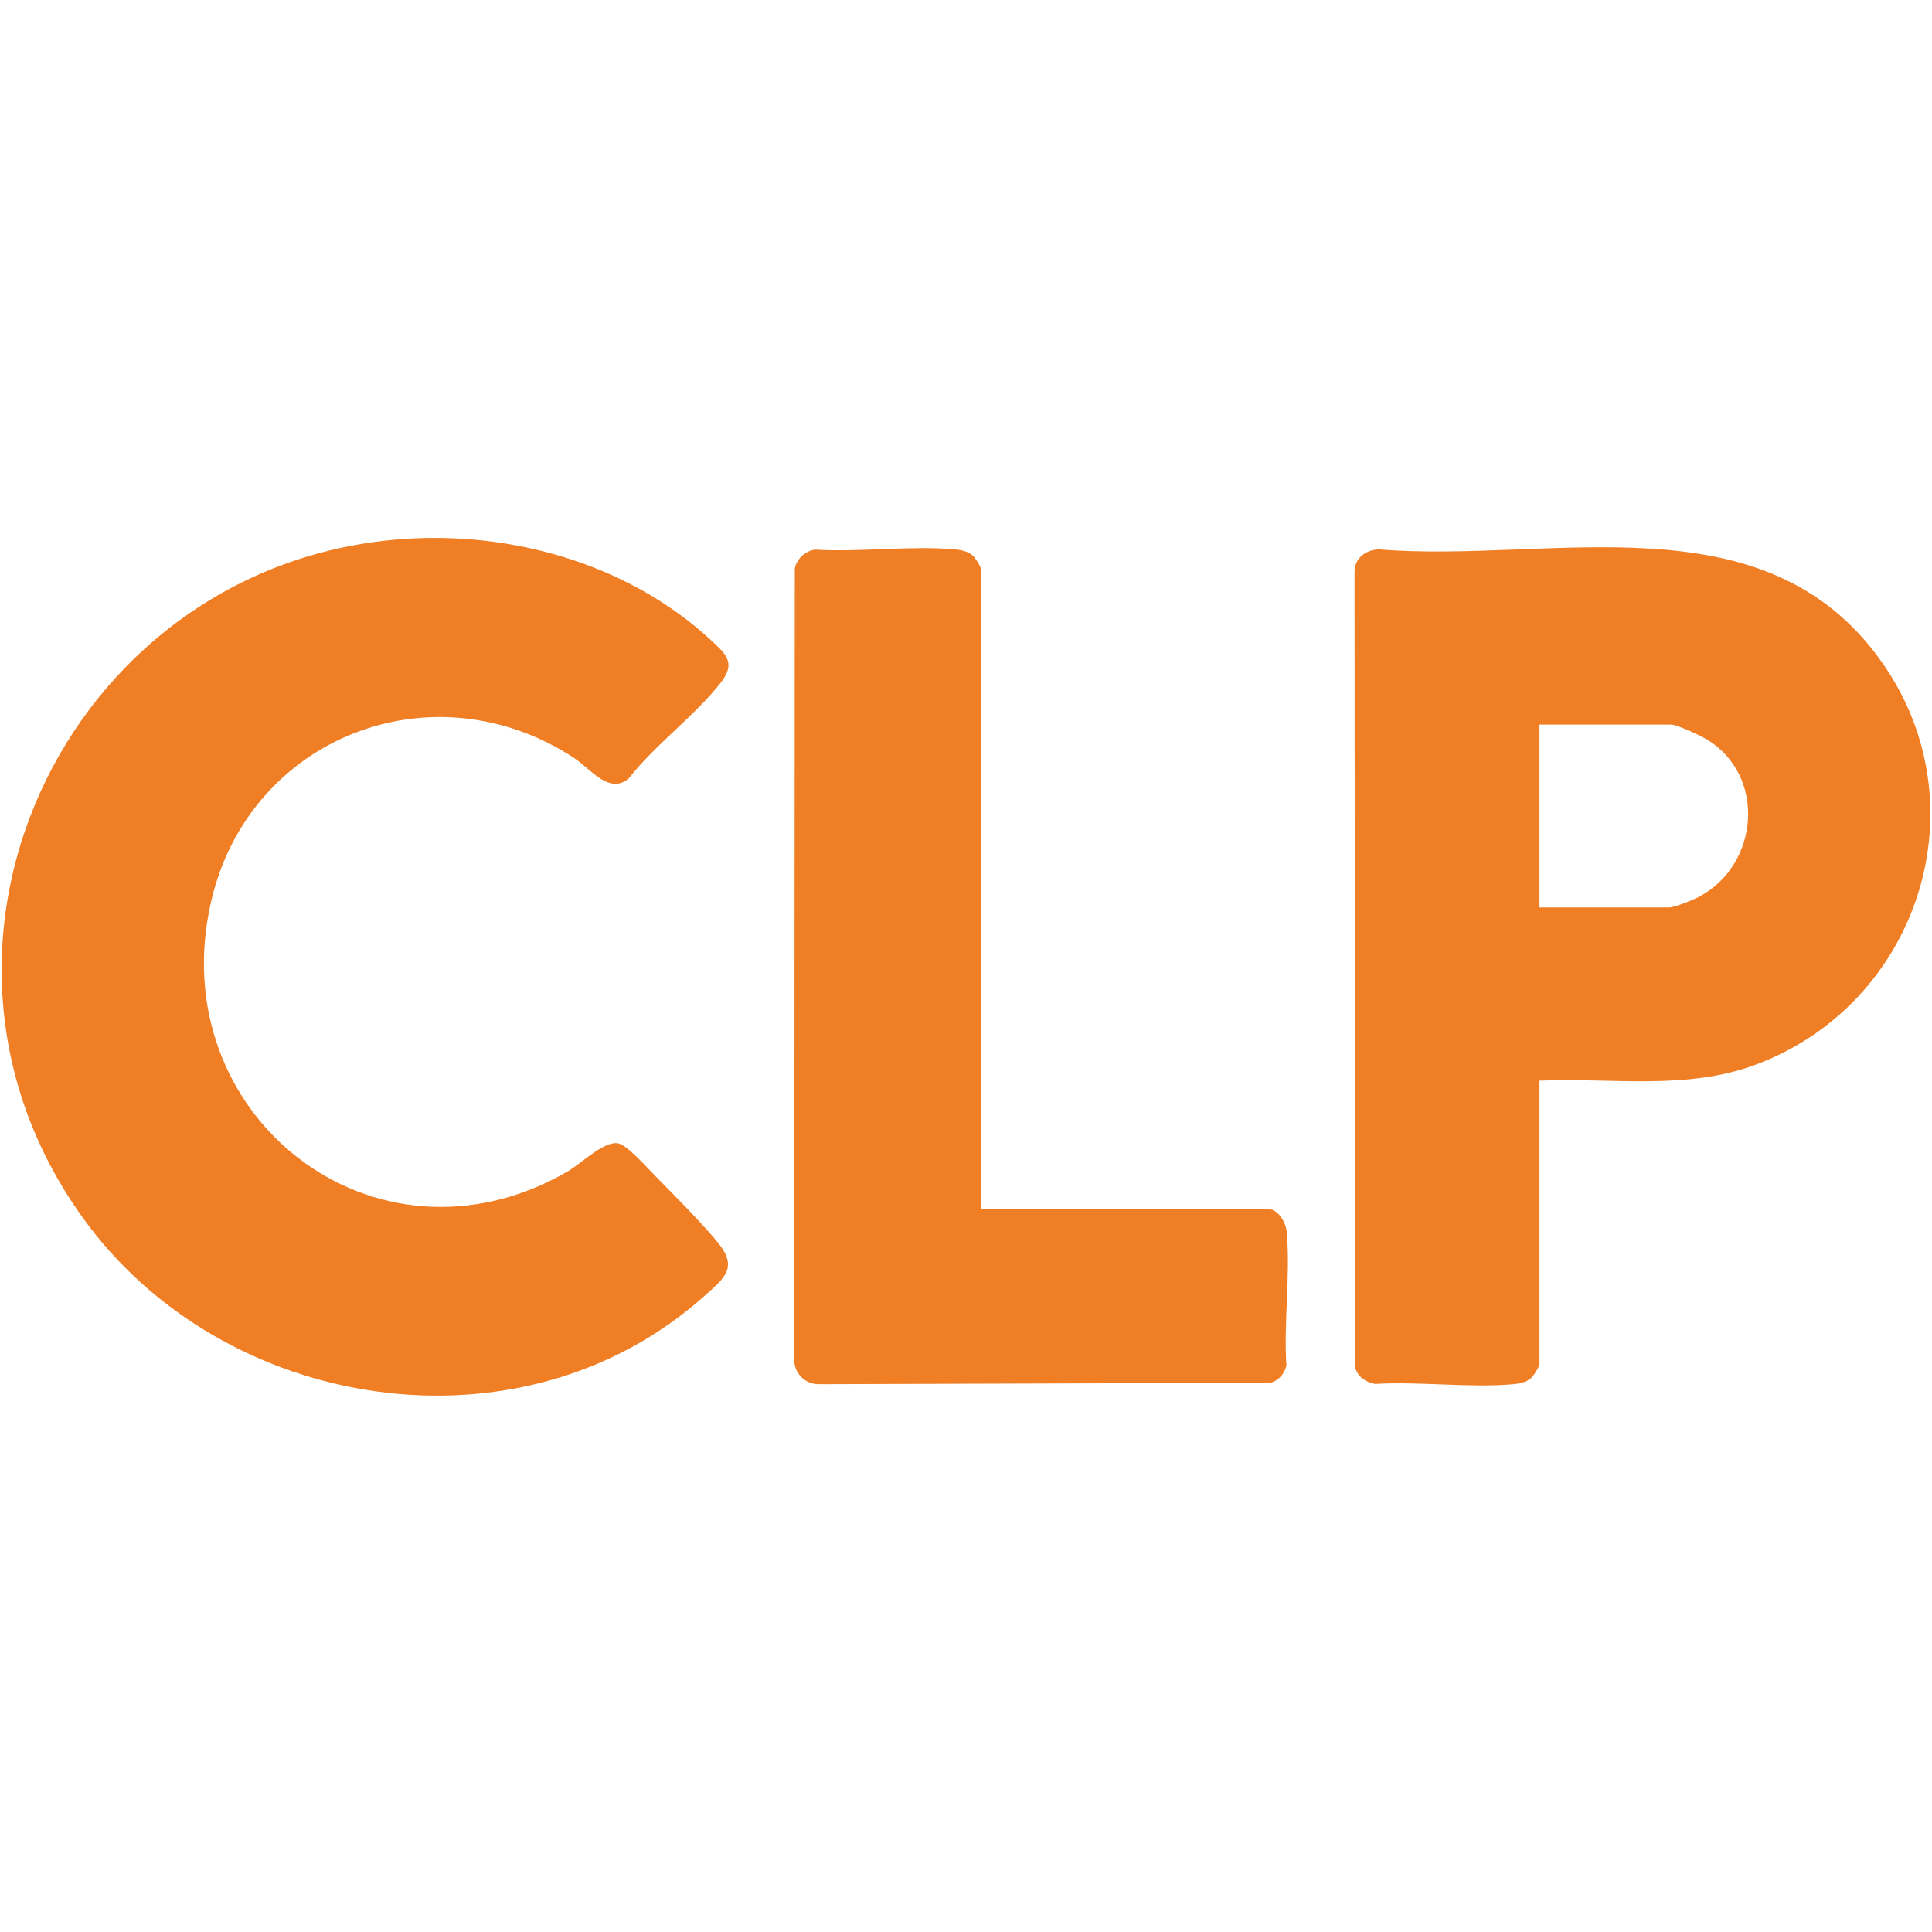
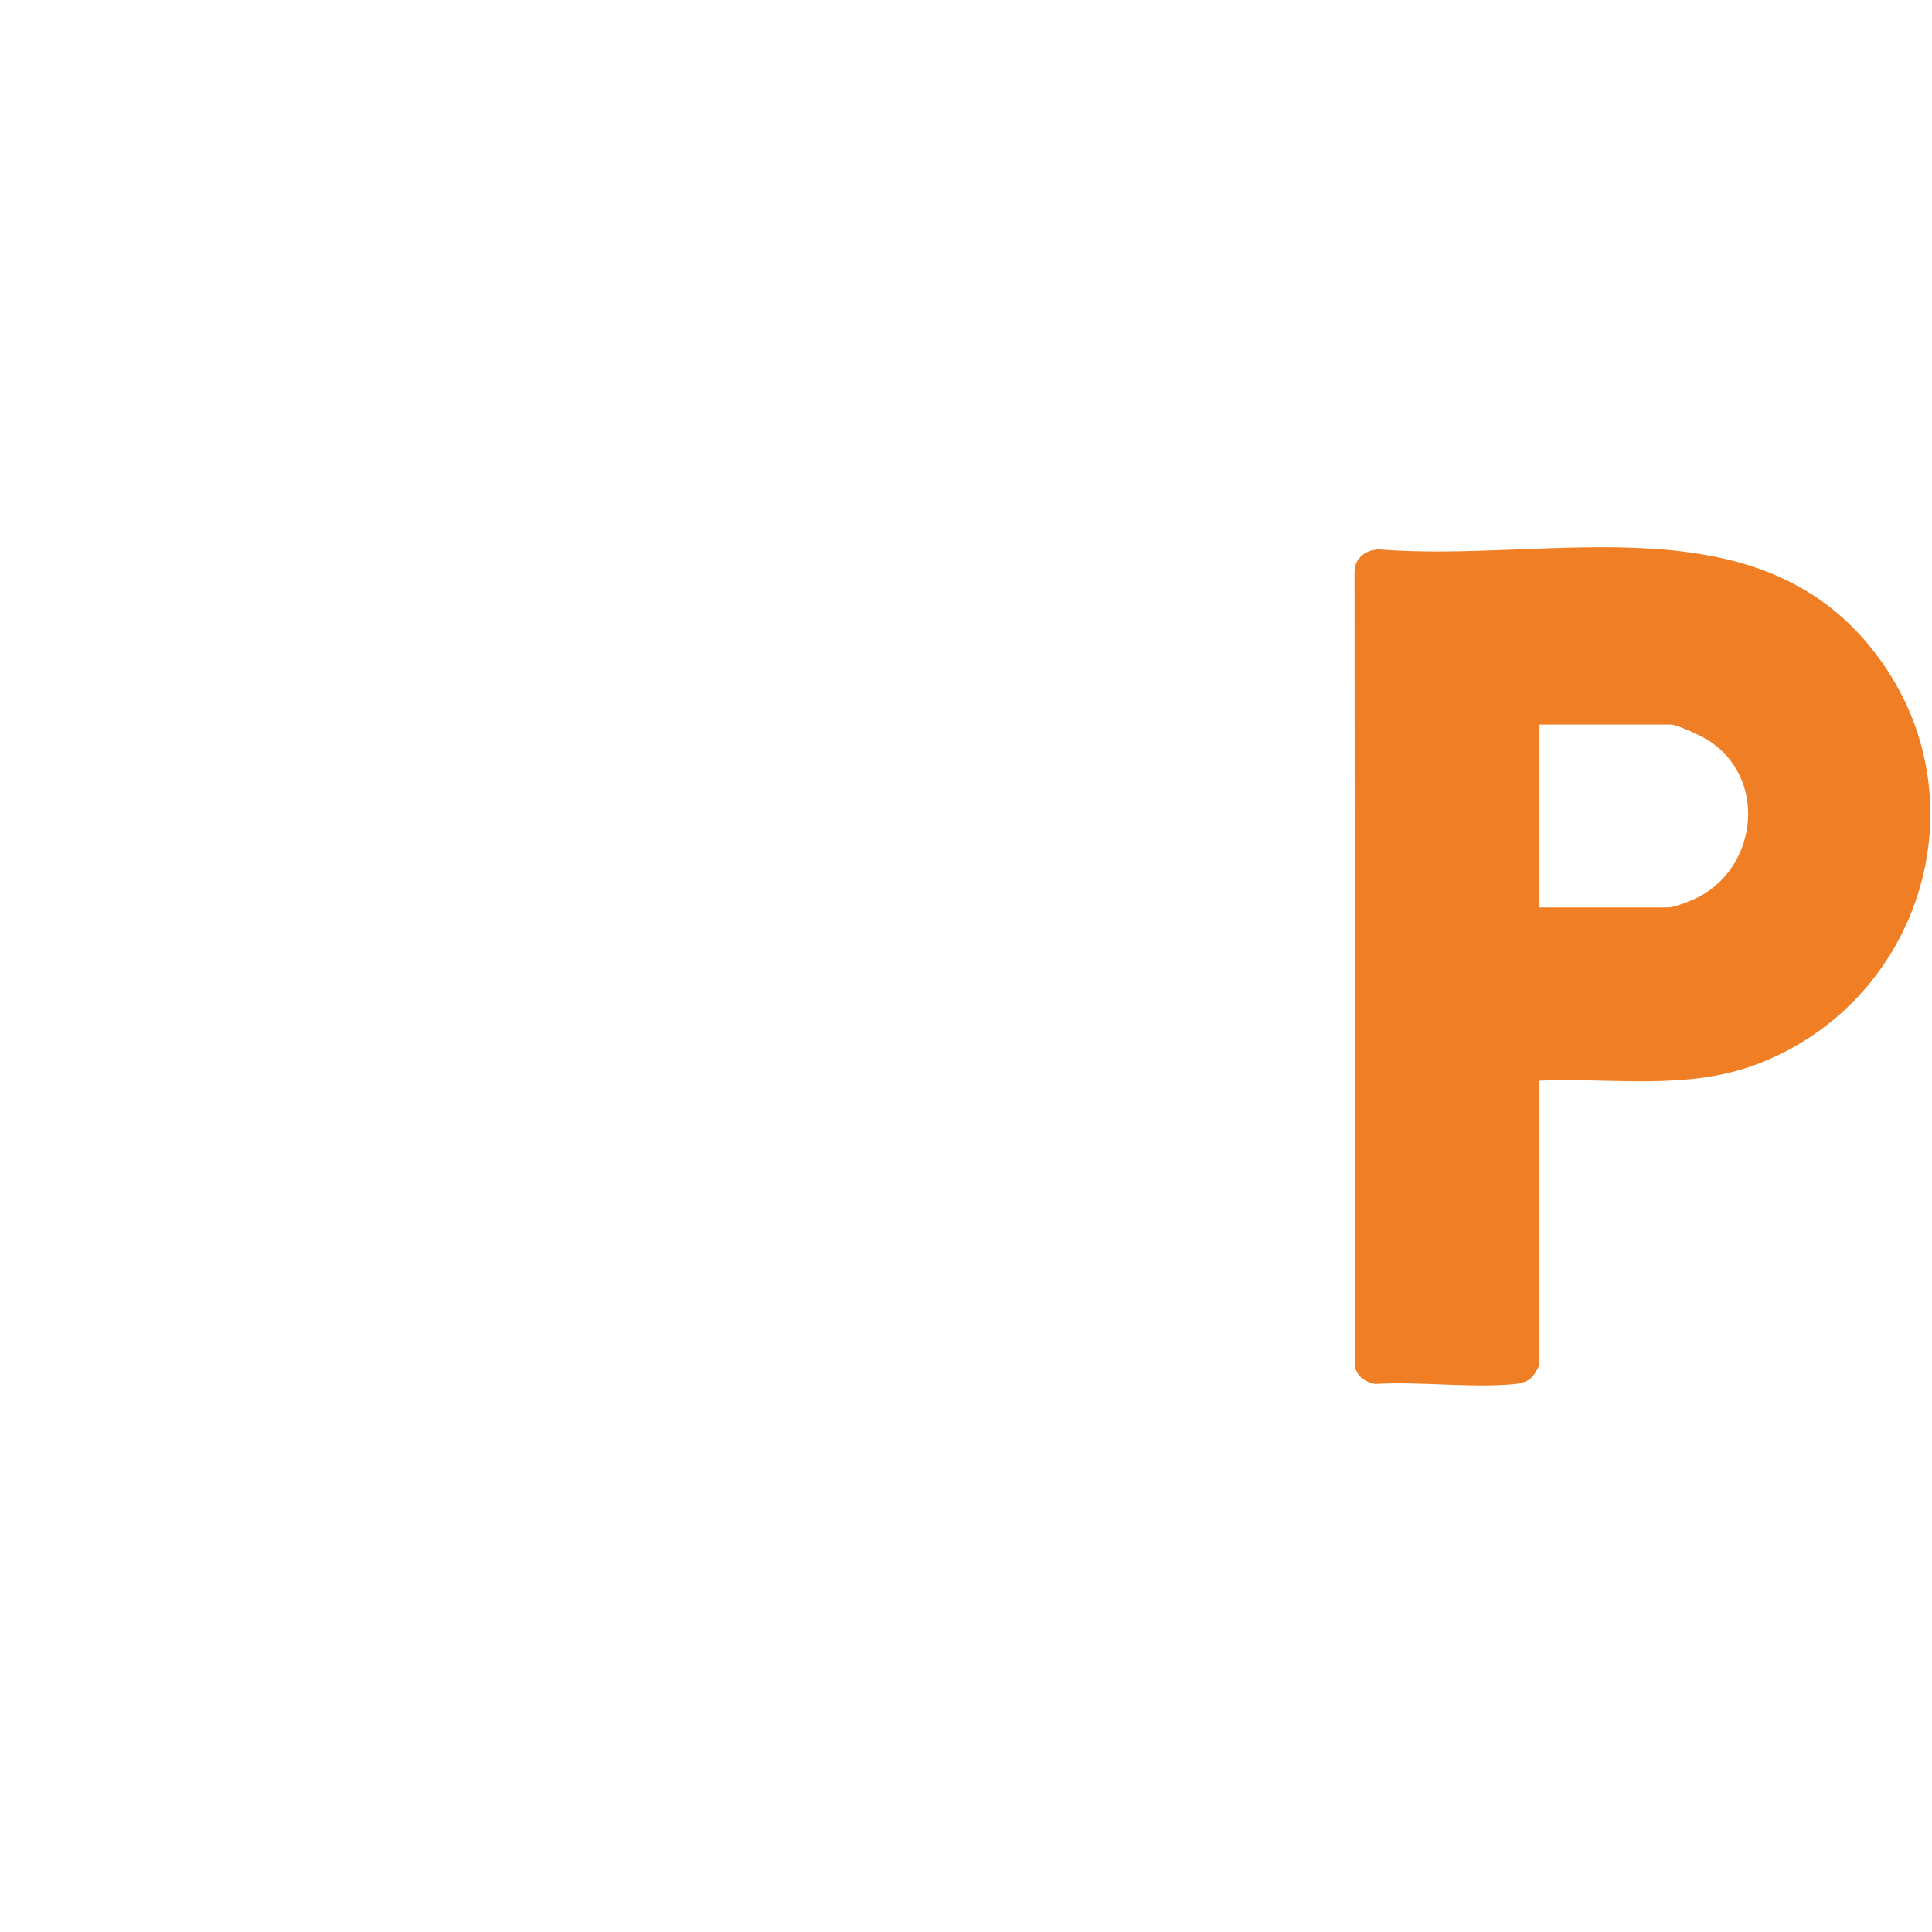
<svg xmlns="http://www.w3.org/2000/svg" version="1.1" width="1024" height="1024">
  <svg id="SvgjsSvg1005" data-name="Vrstva 1" width="1024" height="1024" viewBox="0 0 1024 1024">
    <defs>
      <style>
      .cls-1 {
        fill: #ef7e25;
      }
    </style>
    </defs>
-     <path class="cls-1" d="M219.7,285.35c56.33-2.59,115.29,15.25,156.97,53.82,7.69,7.12,13.59,11.92,5.68,22.21-13.48,17.54-35.08,33.25-48.98,51.05-10.37,9.21-20.5-5.1-29.39-10.89-74.93-48.76-171.88-10.84-192.05,76.13-26.25,113.17,86.74,202.22,188.73,143.35,7.29-4.21,19.15-16.16,26.74-15.07,4.75.69,15.4,12.74,19.38,16.79,10.27,10.44,24.43,24.56,33.5,35.59,11.21,13.64,3.82,18.99-7.26,28.86-97.21,86.61-254.95,61.61-329.26-41.93-105.84-147.48-3.95-351.64,175.93-359.92Z" />
    <path class="cls-1" d="M815.96,572.75v150.04c0,1.5-3.12,6.54-4.62,7.76-2.61,2.11-6.01,2.83-9.26,3.11-23.25,2.06-49.59-1.55-73.17-.13-5.11-.94-9.34-3.74-10.68-8.91l-.29-421.58c.03-7.31,6.07-11.64,12.9-11.85,91.74,7.47,204.17-28.35,266.42,59.53,53.93,76.13,19.64,181.26-66.58,213.53-36.88,13.8-76.08,6.9-114.72,8.51ZM815.96,480.97h68.58c3.04,0,12.87-4,16-5.65,32.01-16.98,35.77-64.31,4.03-83.46-3.37-2.03-15.72-7.82-19-7.82h-69.61v96.93Z" />
-     <path class="cls-1" d="M520,640.81h152.1c5.25,0,9.38,6.97,9.85,11.81,2.16,22.43-1.67,48.34-.1,71.15-1.2,4.5-3.92,7.77-8.38,9.15l-239.61.74c-7.56,0-13.4-6.37-12.89-13.92l.29-418.47c.89-4.9,5.65-9.35,10.68-9.95,23.91,1.43,50.62-2.23,74.2-.14,3.26.29,6.65,1.01,9.26,3.11,1.5,1.21,4.62,6.25,4.62,7.76v338.76Z" />
  </svg>
  <style>@media (prefers-color-scheme: light) { :root { filter: none; } }
@media (prefers-color-scheme: dark) { :root { filter: none; } }
</style>
</svg>